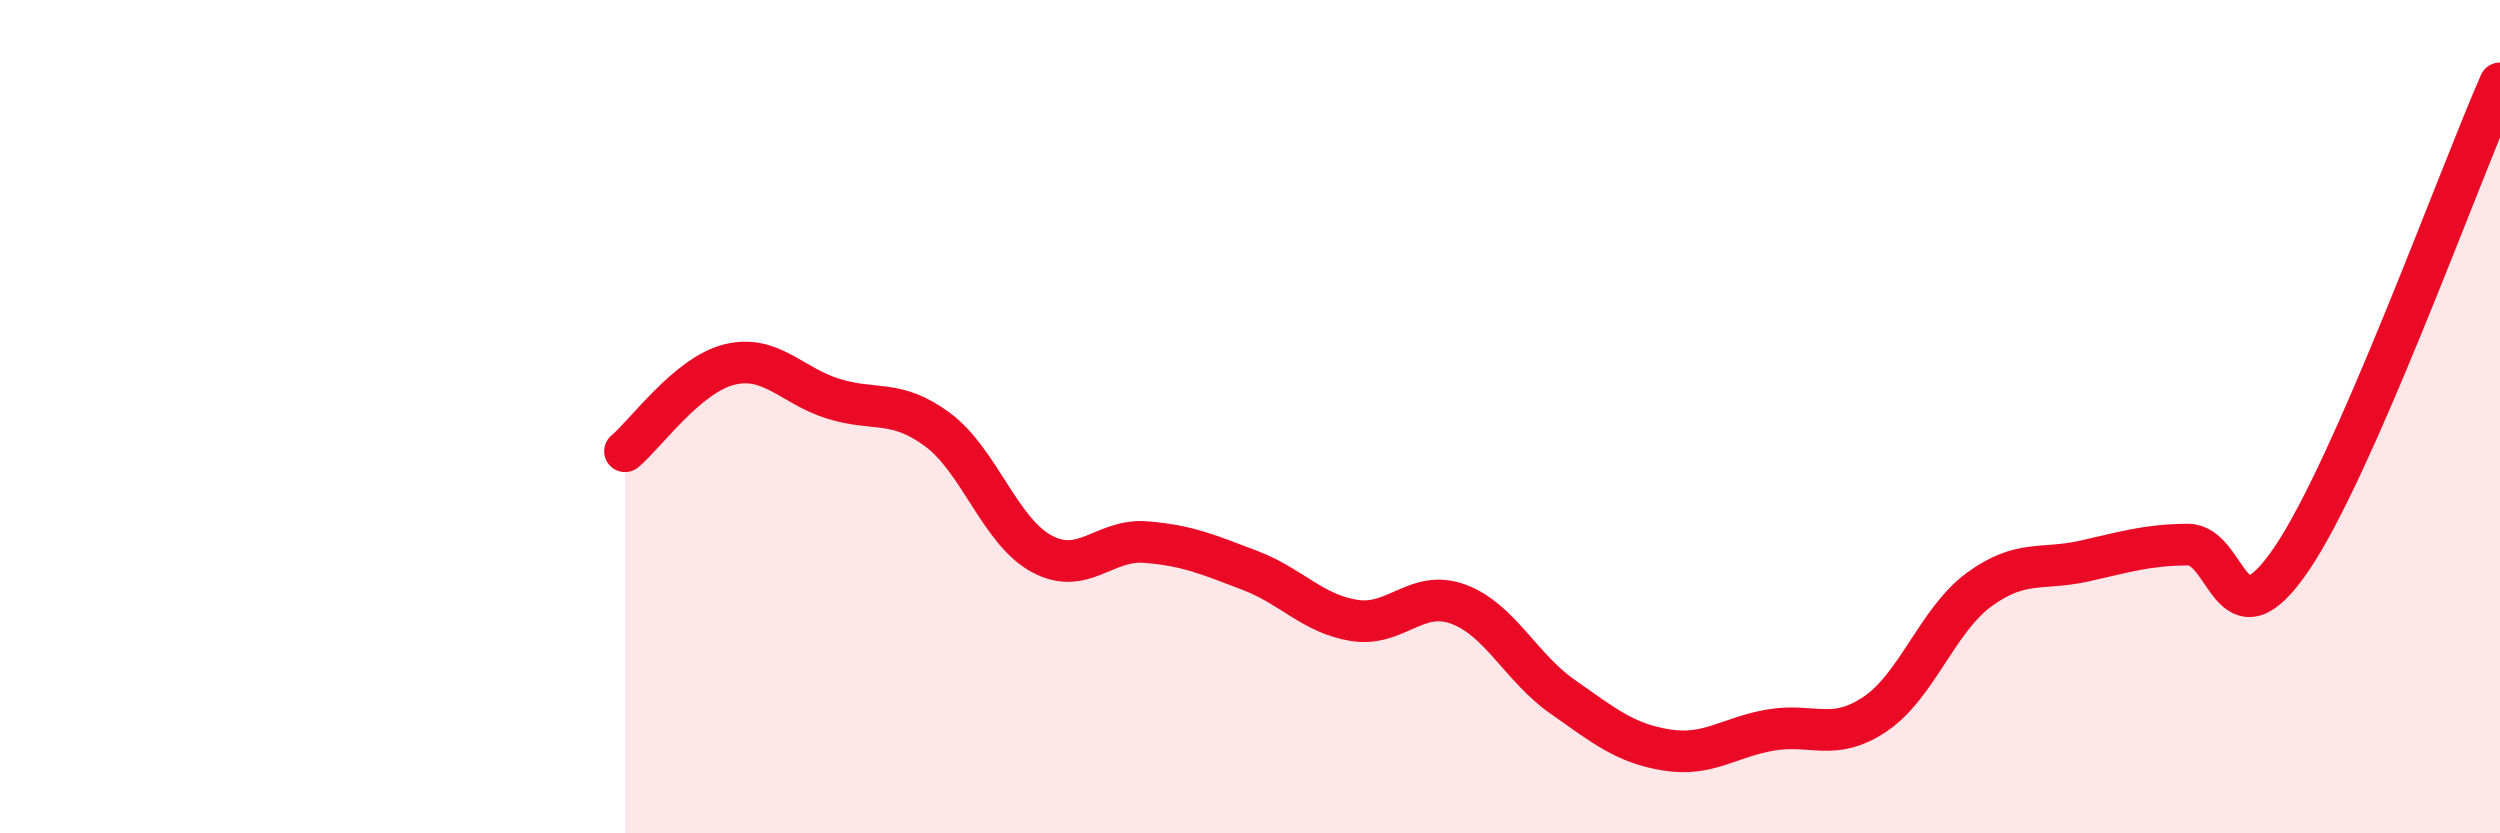
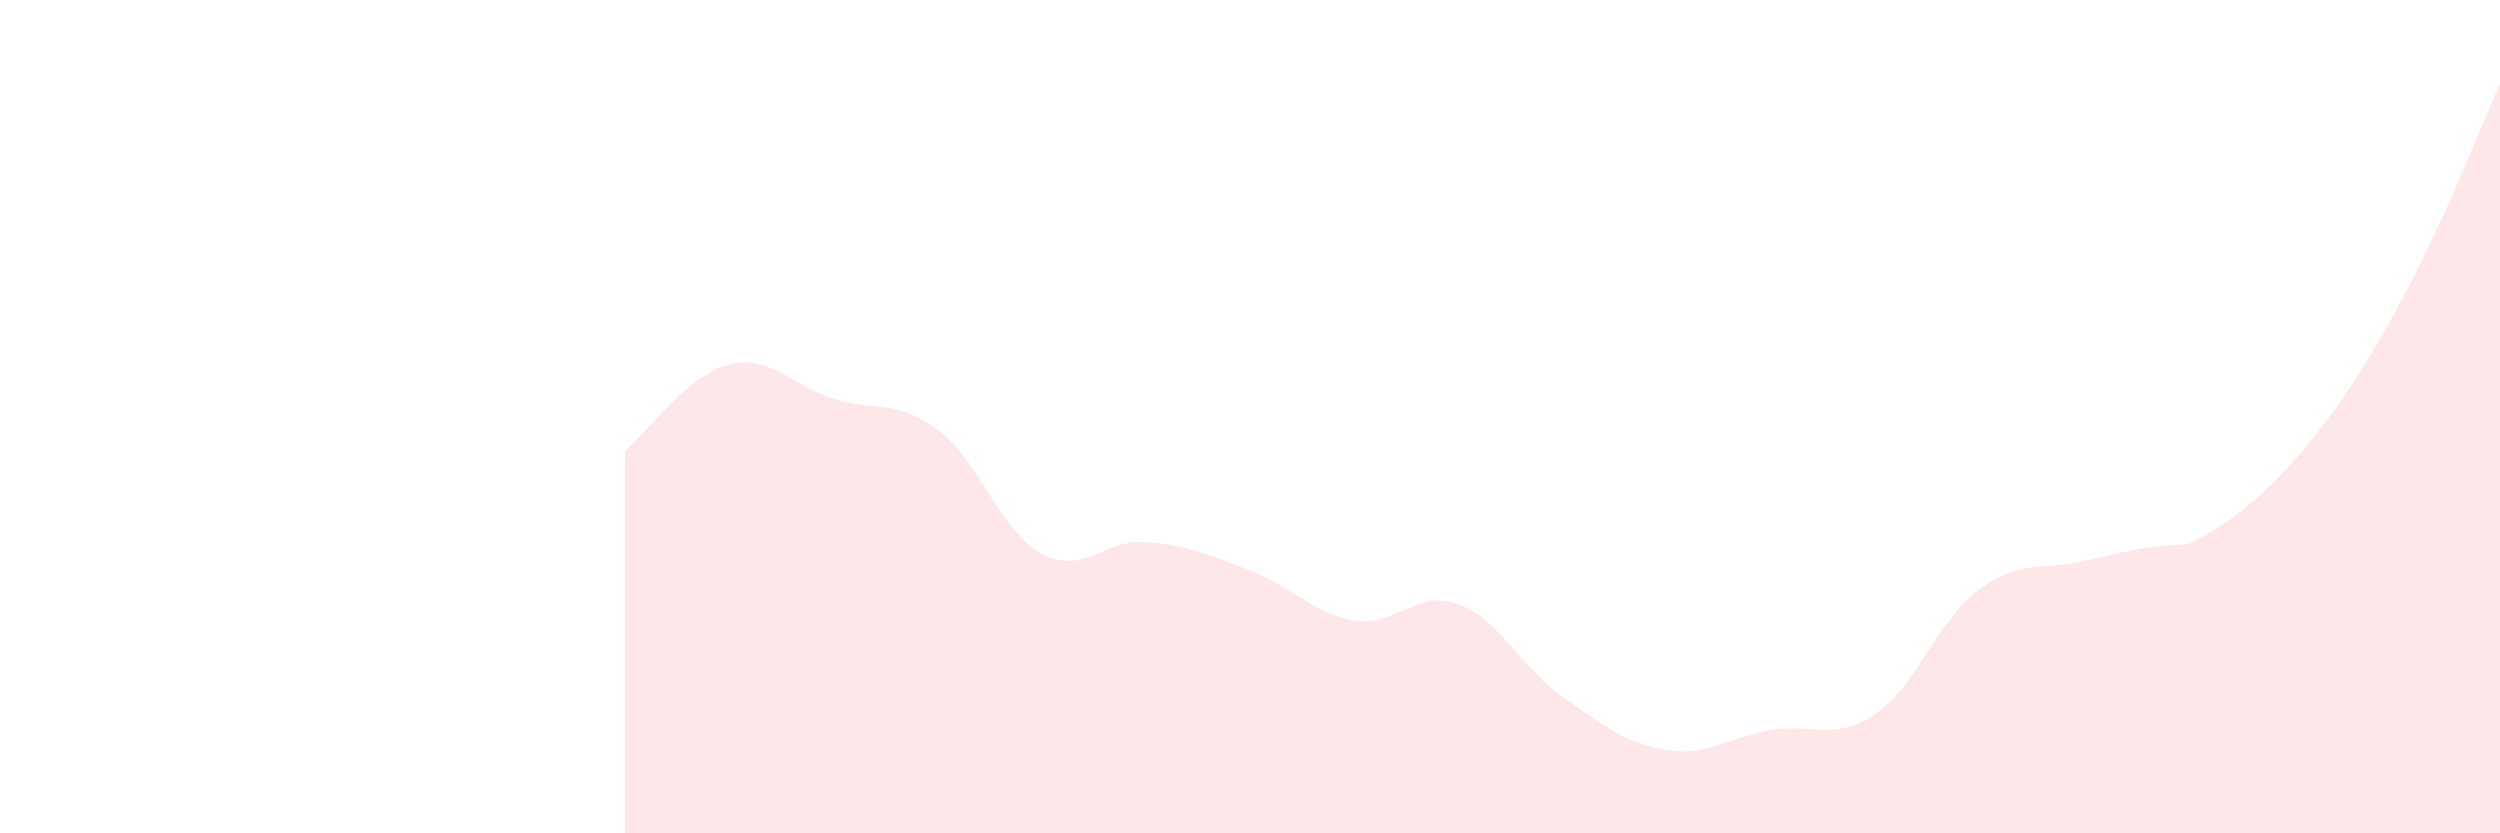
<svg xmlns="http://www.w3.org/2000/svg" width="60" height="20" viewBox="0 0 60 20">
-   <path d="M 15,10.83 C 15.5,10.41 16.5,9 17.5,8.75 C 18.5,8.5 19,9.26 20,9.57 C 21,9.88 21.5,9.57 22.5,10.31 C 23.5,11.05 24,12.75 25,13.29 C 26,13.83 26.5,12.93 27.5,13.01 C 28.5,13.09 29,13.31 30,13.69 C 31,14.07 31.5,14.73 32.5,14.89 C 33.5,15.05 34,14.13 35,14.5 C 36,14.87 36.5,16.02 37.5,16.72 C 38.5,17.42 39,17.84 40,18 C 41,18.16 41.5,17.69 42.5,17.52 C 43.5,17.35 44,17.81 45,17.14 C 46,16.47 46.5,14.88 47.5,14.15 C 48.5,13.42 49,13.69 50,13.47 C 51,13.25 51.5,13.08 52.5,13.07 C 53.5,13.06 53.5,15.62 55,13.41 C 56.5,11.2 59,4.28 60,2L60 20L15 20Z" fill="#EB0A25" opacity="0.1" stroke-linecap="round" stroke-linejoin="round" />
-   <path d="M 15,10.83 C 15.5,10.41 16.5,9 17.5,8.75 C 18.5,8.5 19,9.26 20,9.57 C 21,9.88 21.5,9.57 22.5,10.31 C 23.5,11.05 24,12.75 25,13.29 C 26,13.83 26.5,12.93 27.5,13.01 C 28.5,13.09 29,13.31 30,13.69 C 31,14.07 31.5,14.73 32.5,14.89 C 33.5,15.05 34,14.13 35,14.5 C 36,14.87 36.5,16.02 37.5,16.72 C 38.5,17.42 39,17.84 40,18 C 41,18.16 41.5,17.69 42.5,17.52 C 43.5,17.35 44,17.81 45,17.14 C 46,16.47 46.5,14.88 47.5,14.15 C 48.5,13.42 49,13.69 50,13.47 C 51,13.25 51.5,13.08 52.5,13.07 C 53.5,13.06 53.5,15.62 55,13.41 C 56.5,11.2 59,4.28 60,2" stroke="#EB0A25" stroke-width="1" fill="none" stroke-linecap="round" stroke-linejoin="round" />
+   <path d="M 15,10.83 C 15.5,10.41 16.5,9 17.5,8.75 C 18.5,8.5 19,9.26 20,9.57 C 21,9.88 21.5,9.57 22.5,10.31 C 23.5,11.05 24,12.75 25,13.29 C 26,13.83 26.5,12.93 27.5,13.01 C 28.5,13.09 29,13.31 30,13.69 C 31,14.07 31.5,14.73 32.5,14.89 C 33.5,15.05 34,14.13 35,14.5 C 36,14.87 36.5,16.02 37.5,16.72 C 38.5,17.42 39,17.84 40,18 C 41,18.16 41.5,17.69 42.5,17.52 C 43.5,17.35 44,17.81 45,17.14 C 46,16.47 46.5,14.88 47.5,14.15 C 48.5,13.42 49,13.69 50,13.47 C 51,13.25 51.5,13.08 52.5,13.07 C 56.5,11.2 59,4.28 60,2L60 20L15 20Z" fill="#EB0A25" opacity="0.1" stroke-linecap="round" stroke-linejoin="round" />
</svg>